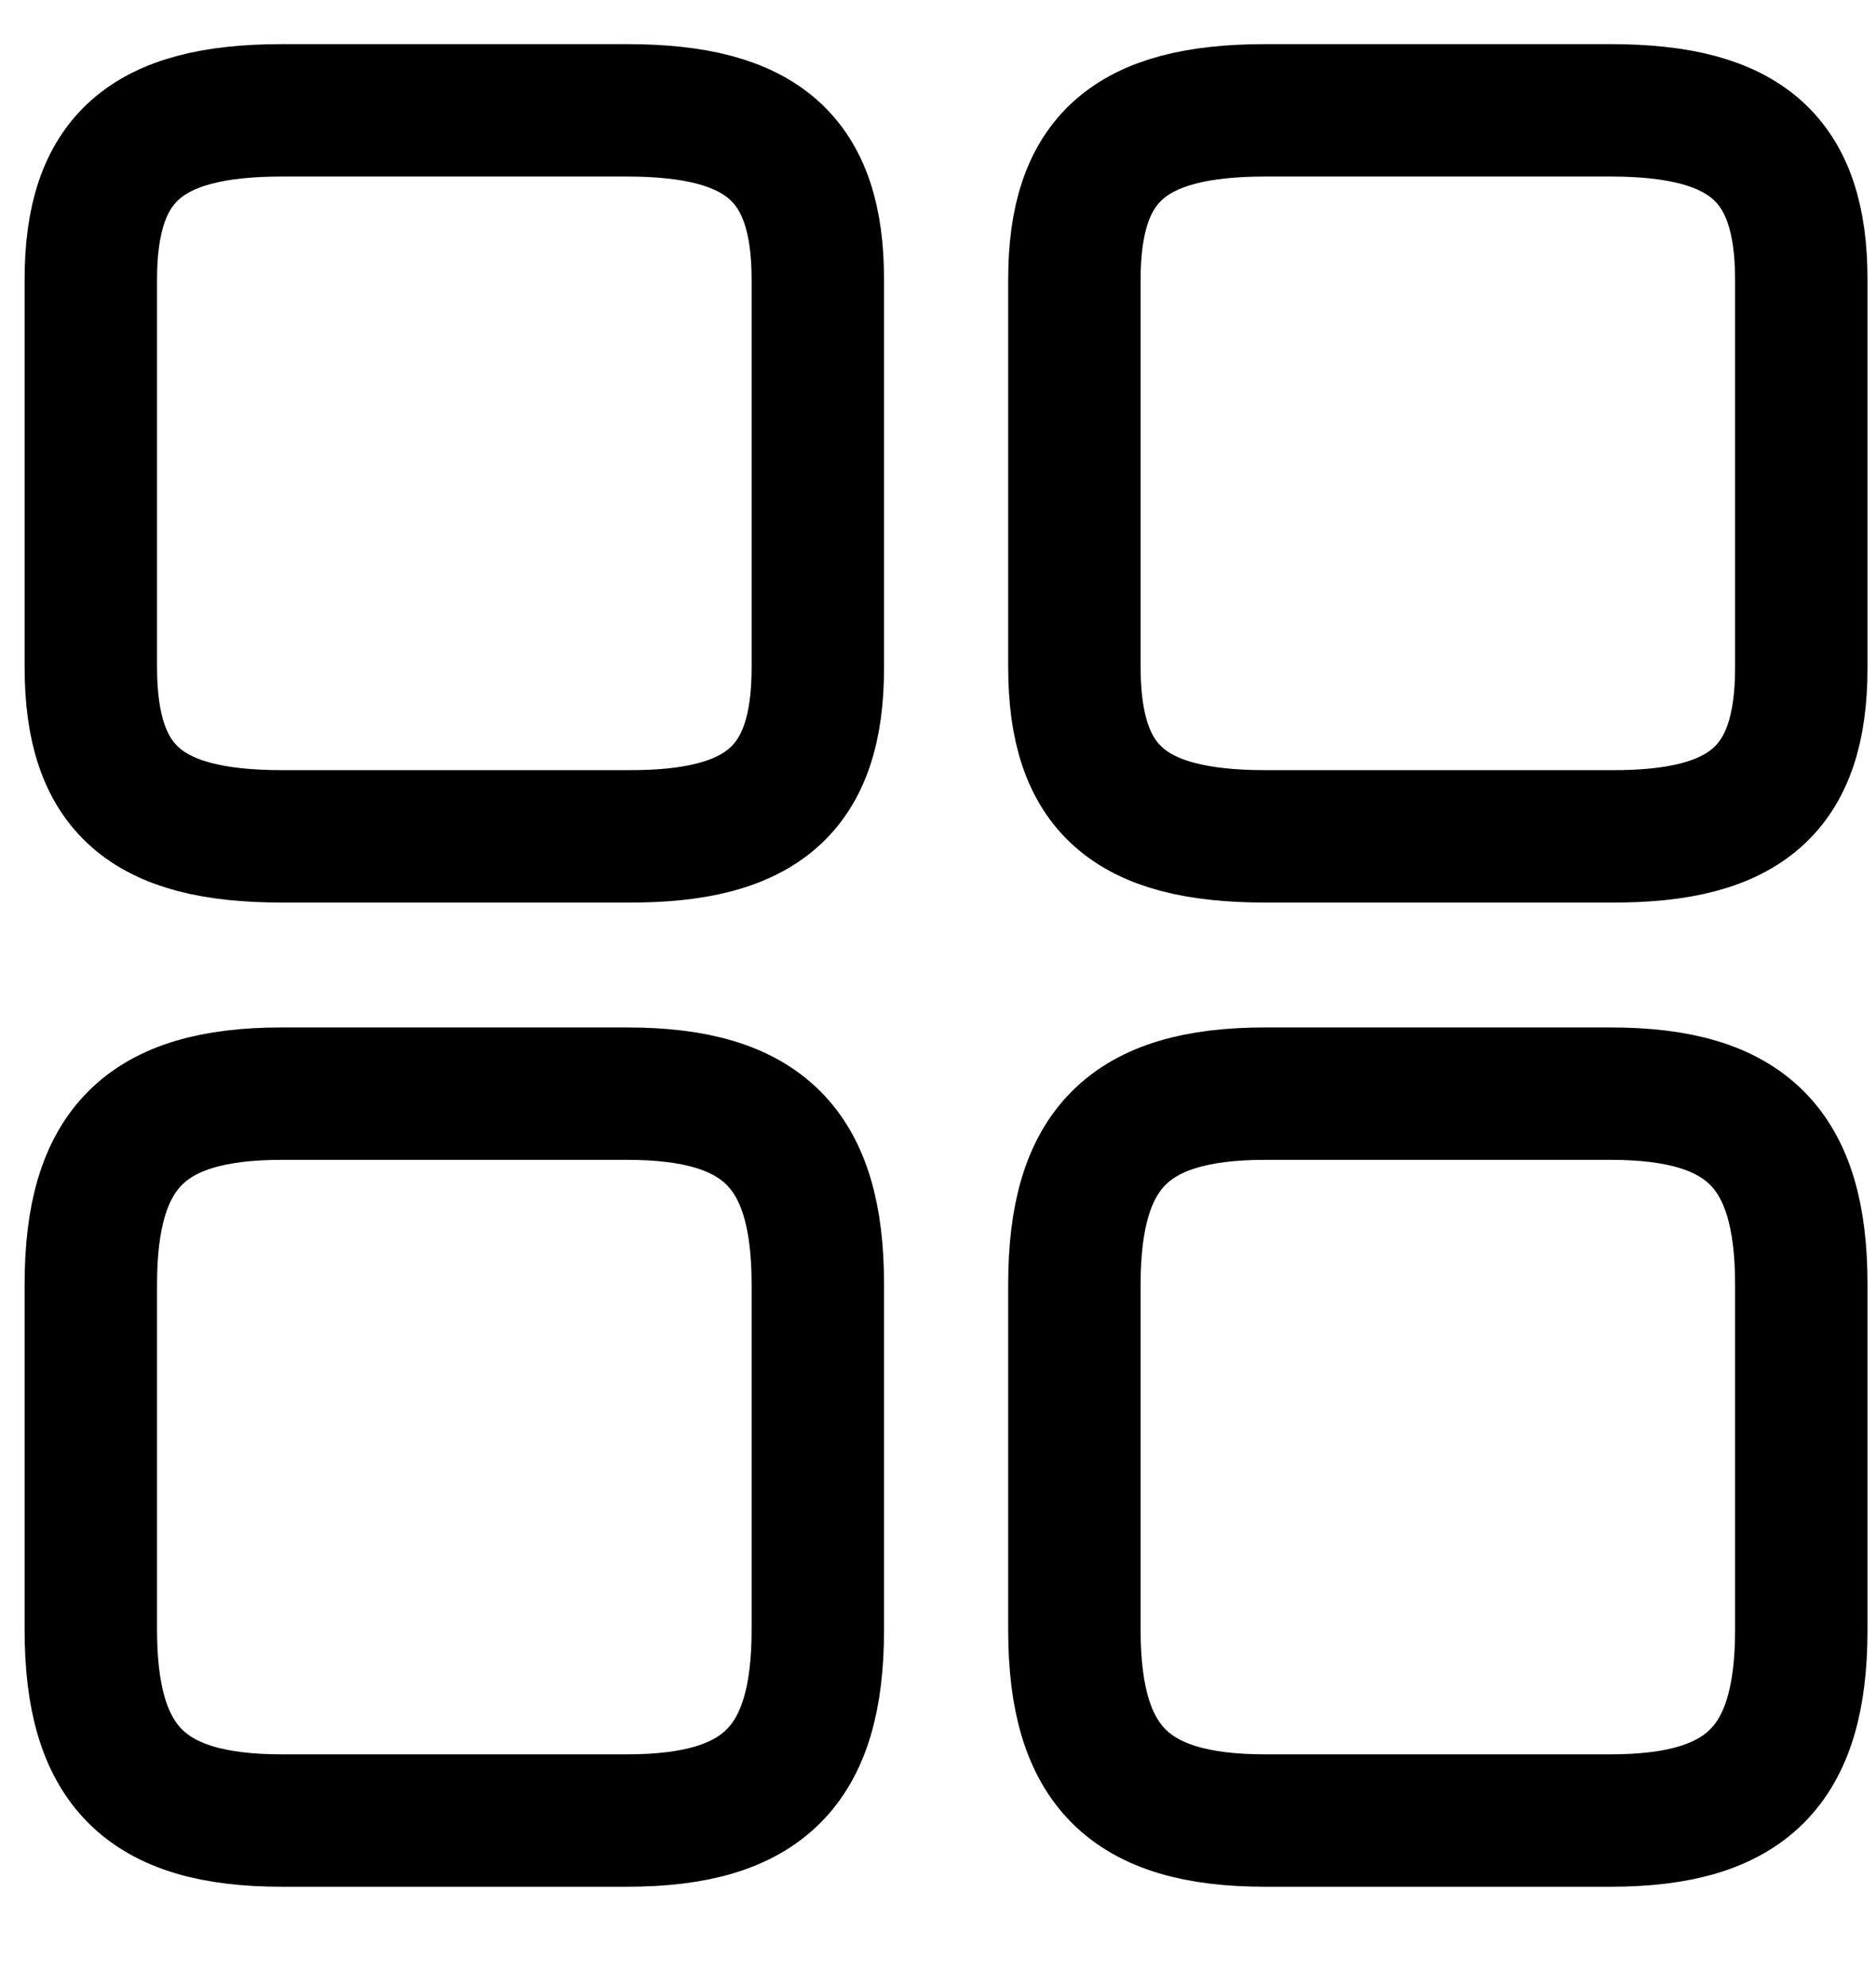
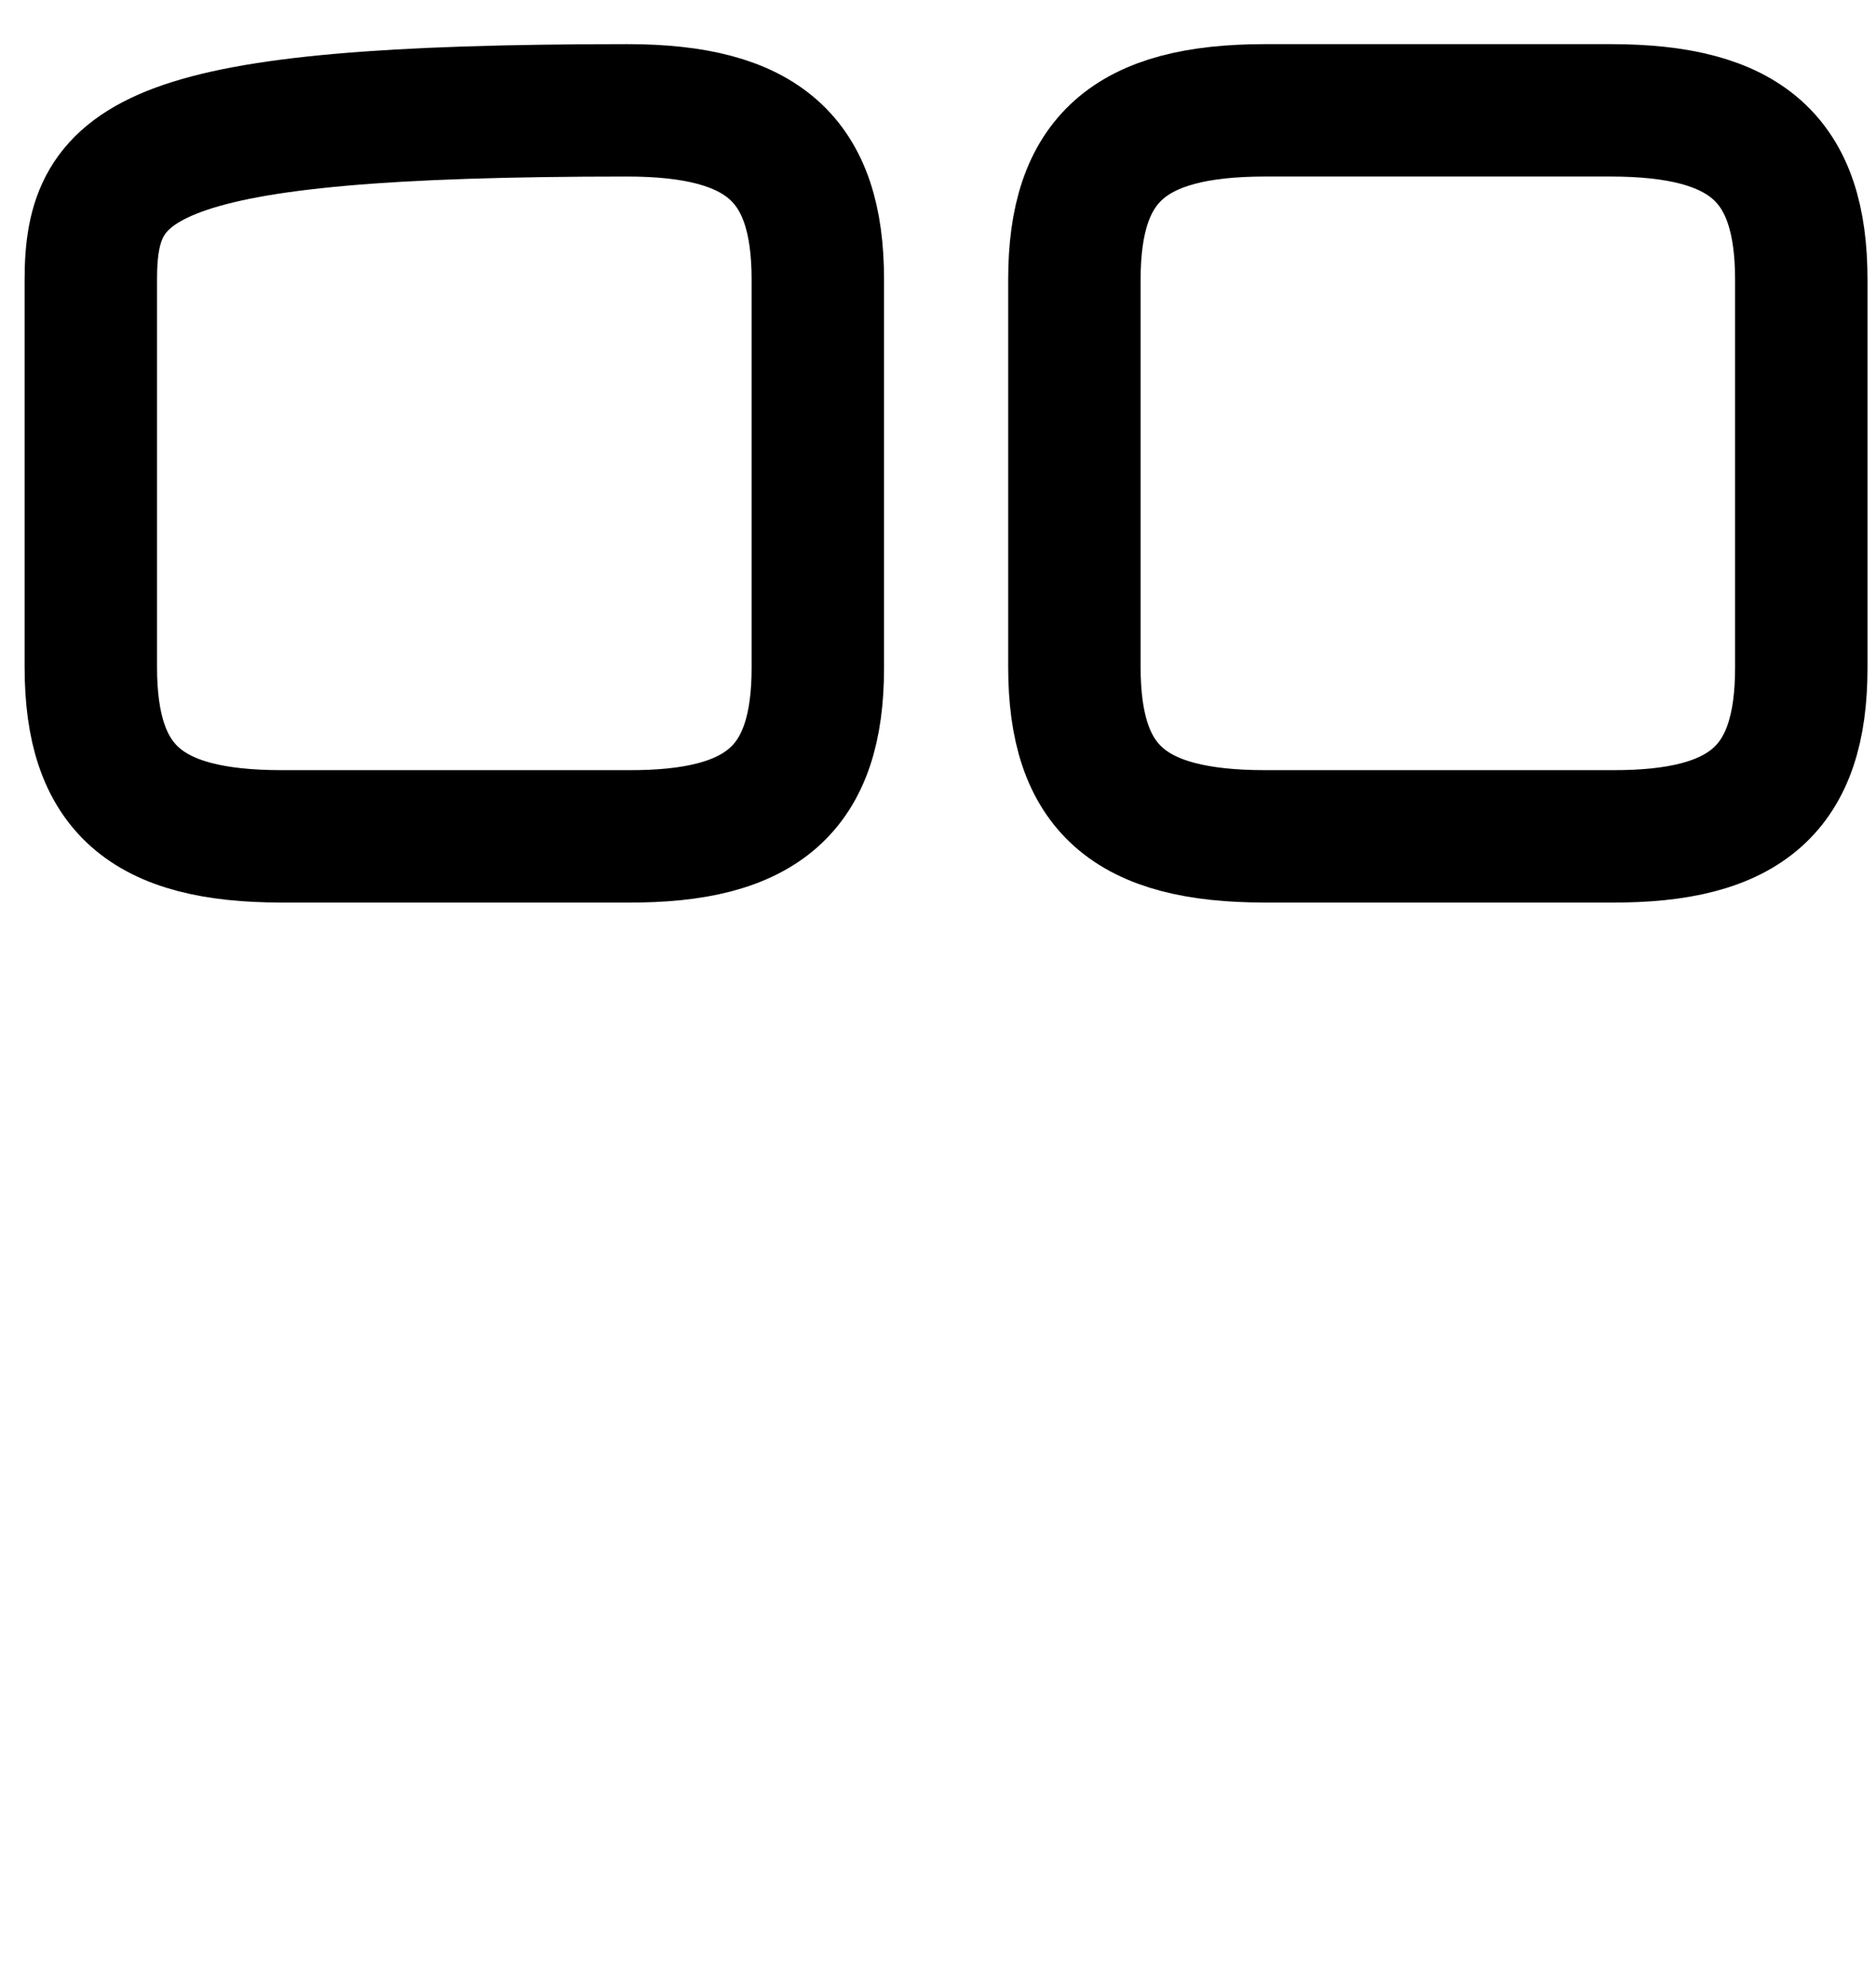
<svg xmlns="http://www.w3.org/2000/svg" width="17" height="18" viewBox="0 0 17 18" fill="none">
  <path d="M16.323 6.053V2.534C16.323 1.442 15.827 1 14.595 1H11.464C10.232 1 9.736 1.442 9.736 2.534V6.045C9.736 7.146 10.232 7.58 11.464 7.58H14.595C15.827 7.588 16.323 7.146 16.323 6.053Z" stroke="black" stroke-width="1.2" stroke-linecap="round" stroke-linejoin="round" />
-   <path d="M16.323 14.772V11.641C16.323 10.409 15.827 9.912 14.595 9.912H11.464C10.232 9.912 9.736 10.409 9.736 11.641V14.772C9.736 16.004 10.232 16.5 11.464 16.5H14.595C15.827 16.5 16.323 16.004 16.323 14.772Z" stroke="black" stroke-width="1.2" stroke-linecap="round" stroke-linejoin="round" />
-   <path d="M7.411 6.053V2.534C7.411 1.442 6.915 1 5.683 1H2.552C1.319 1 0.823 1.442 0.823 2.534V6.045C0.823 7.146 1.319 7.58 2.552 7.58H5.683C6.915 7.588 7.411 7.146 7.411 6.053Z" stroke="black" stroke-width="1.2" stroke-linecap="round" stroke-linejoin="round" />
-   <path d="M7.411 14.772V11.641C7.411 10.409 6.915 9.912 5.683 9.912H2.552C1.319 9.912 0.823 10.409 0.823 11.641V14.772C0.823 16.004 1.319 16.5 2.552 16.5H5.683C6.915 16.5 7.411 16.004 7.411 14.772Z" stroke="black" stroke-width="1.2" stroke-linecap="round" stroke-linejoin="round" />
+   <path d="M7.411 6.053V2.534C7.411 1.442 6.915 1 5.683 1C1.319 1 0.823 1.442 0.823 2.534V6.045C0.823 7.146 1.319 7.58 2.552 7.58H5.683C6.915 7.588 7.411 7.146 7.411 6.053Z" stroke="black" stroke-width="1.2" stroke-linecap="round" stroke-linejoin="round" />
</svg>